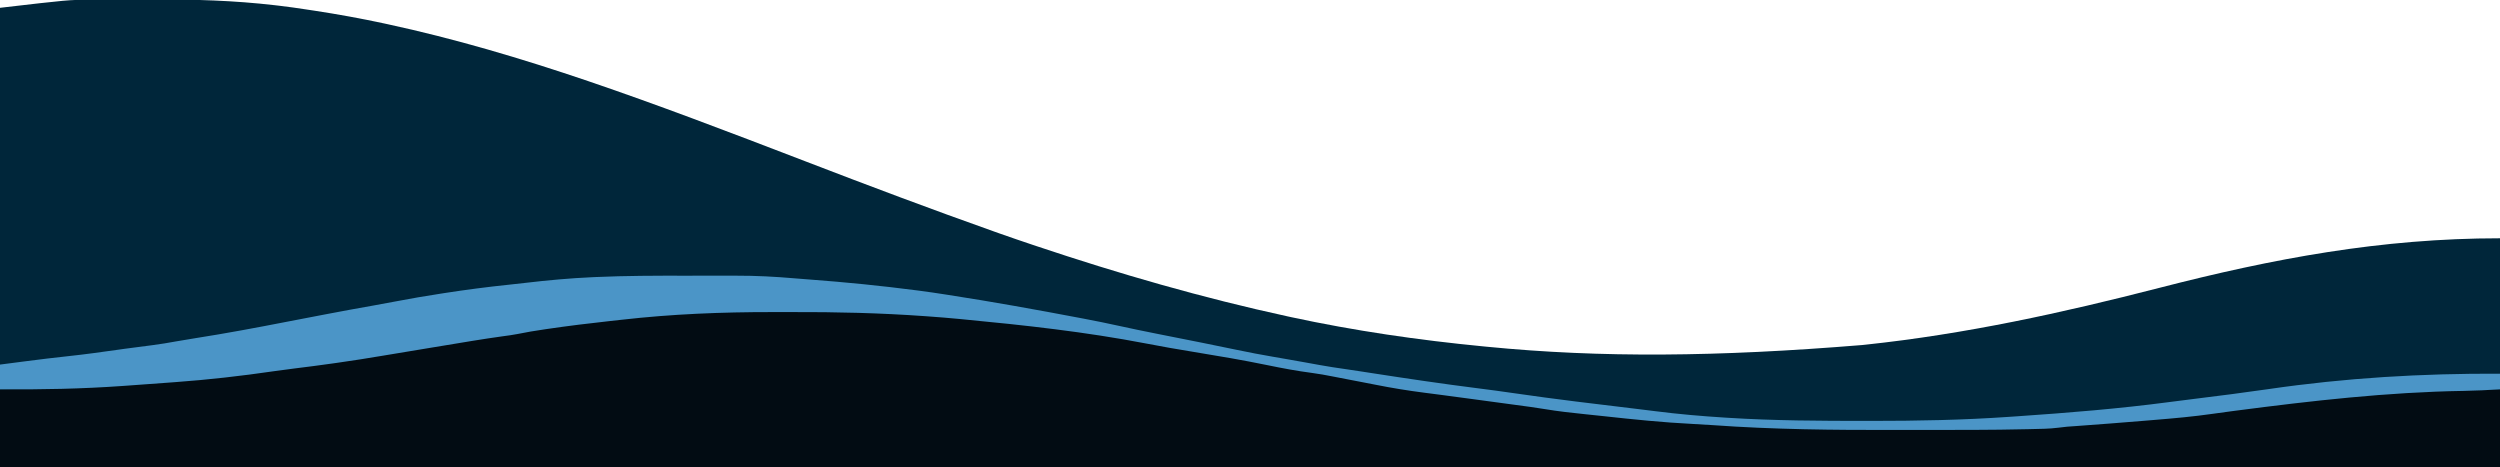
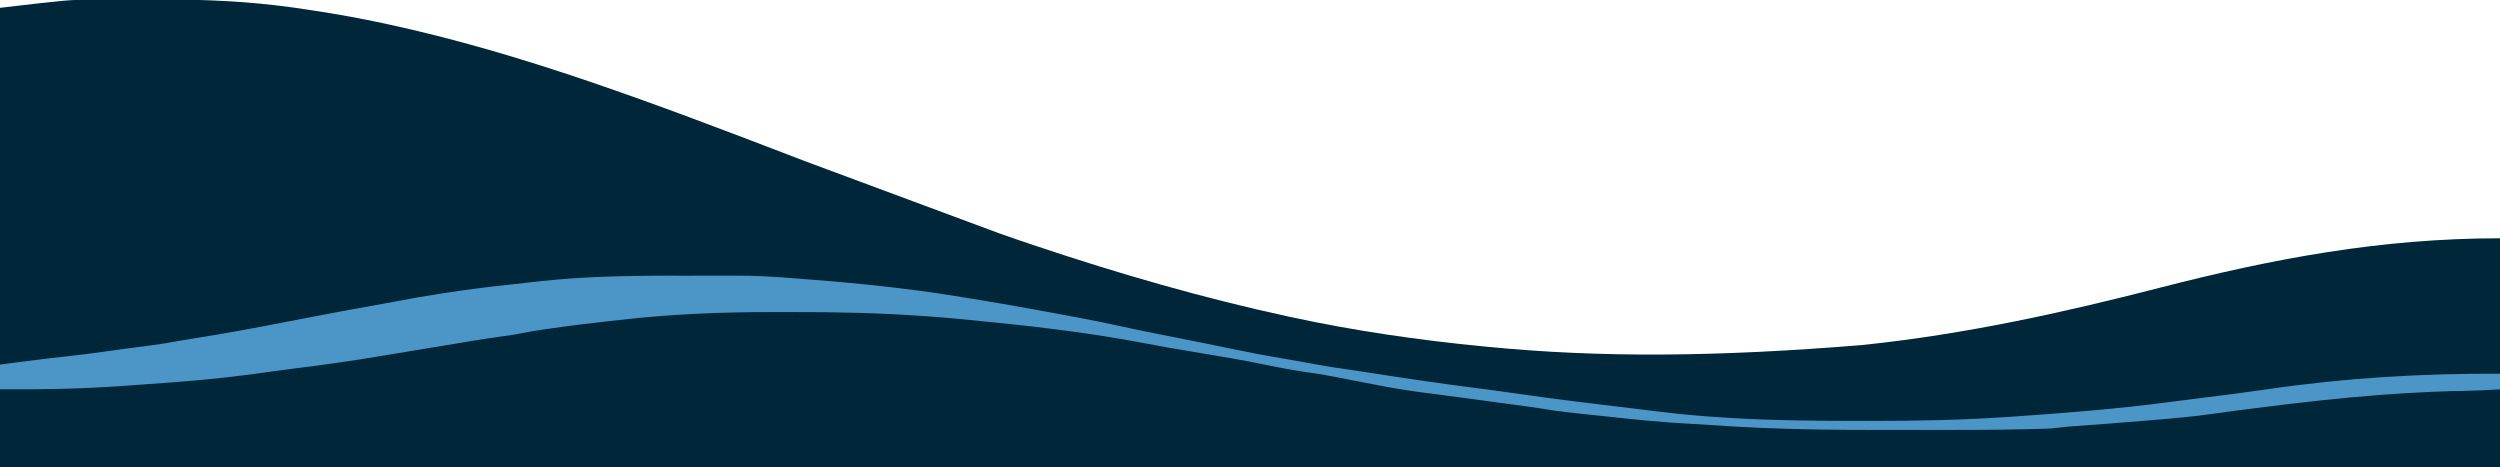
<svg xmlns="http://www.w3.org/2000/svg" version="1.1" width="1920" height="359">
-   <path d="M0 0 C1.475 -0.01 1.475 -0.01 2.98 -0.02 C6.188 -0.039 9.397 -0.051 12.605 -0.061 C13.727 -0.065 14.848 -0.069 16.004 -0.074 C21.969 -0.094 27.934 -0.109 33.899 -0.118 C38.728 -0.127 43.556 -0.148 48.384 -0.18 C79.85 -0.384 110.826 0.547 142.097 4.177 C143.39 4.327 144.684 4.476 146.016 4.631 C152.918 5.457 159.79 6.425 166.66 7.49 C168.667 7.792 170.674 8.094 172.681 8.396 C190.594 11.128 208.384 14.36 226.097 18.177 C227.226 18.42 227.226 18.42 228.377 18.667 C331.738 40.991 430.848 78.401 549.185 123.9 C597.621 142.546 646.174 160.843 695.097 178.177 C696.287 178.599 697.476 179.022 698.702 179.457 C707.141 182.441 715.61 185.332 724.097 188.177 C725.012 188.484 725.928 188.791 726.871 189.107 C790.461 210.411 854.546 228.953 920.097 243.177 C920.951 243.362 921.805 243.548 922.685 243.739 C971.169 254.206 1020.743 261.41 1070.097 266.177 C1071.014 266.267 1071.931 266.358 1072.876 266.451 C1160.889 275.112 1250.076 274.237 1361.097 265.177 C1361.967 265.085 1362.836 264.994 1363.732 264.9 C1440.401 256.778 1514.858 240.464 1589.391 221.27 C1677.05 198.698 1759.853 183.177 1851.097 183.177 C1851.097 241.257 1851.097 299.337 1851.097 359.177 C1217.497 359.177 583.897 359.177 -68.903 359.177 C-68.903 242.687 -68.903 126.197 -68.903 6.177 C-16.204 0.049 -16.204 0.049 0 0 Z " fill="#00263A" transform="translate(68.903,-0.177)" />
-   <path d="M0 0 C1.232 0 2.463 0 3.733 0.001 C43.562 0.01 83.07 0.717 122.75 4.375 C124.621 4.545 124.621 4.545 126.529 4.719 C144.629 6.379 162.695 8.288 180.75 10.375 C181.699 10.484 182.649 10.593 183.627 10.705 C203.317 12.968 222.951 15.622 242.57 18.429 C244.594 18.719 246.619 19.007 248.644 19.292 C260.521 20.977 272.266 23.016 284.015 25.433 C295.579 27.791 307.211 29.704 318.853 31.626 C336.745 34.585 354.614 37.581 372.375 41.25 C383.737 43.597 395.102 45.654 406.57 47.414 C422.854 49.914 439.097 52.778 455.265 55.943 C468.521 58.531 481.789 60.754 495.181 62.508 C497.593 62.825 500.004 63.145 502.415 63.467 C505.688 63.904 508.961 64.34 512.234 64.774 C518.325 65.583 524.413 66.412 530.5 67.25 C532.168 67.479 532.168 67.479 533.87 67.712 C540.696 68.656 547.517 69.628 554.335 70.62 C558.594 71.24 562.854 71.856 567.113 72.472 C570.19 72.92 573.265 73.373 576.341 73.826 C590.578 75.901 604.837 77.538 619.149 79.004 C622.743 79.374 626.336 79.755 629.929 80.139 C658.95 83.238 687.879 86.01 717.05 87.098 C723.304 87.337 729.543 87.712 735.786 88.14 C747.567 88.934 759.333 89.573 771.136 89.925 C771.838 89.946 772.54 89.968 773.263 89.989 C788.794 90.448 804.319 90.523 819.857 90.509 C823.679 90.507 827.501 90.509 831.323 90.511 C837.737 90.513 844.151 90.51 850.566 90.505 C857.051 90.501 863.536 90.501 870.022 90.505 C913.163 90.593 913.163 90.593 956.297 89.949 C957.449 89.922 957.449 89.922 958.624 89.894 C971.285 89.582 983.836 88.572 996.43 87.258 C1007.128 86.181 1017.854 85.462 1028.578 84.69 C1057.581 82.591 1086.333 79.53 1115.151 75.688 C1152.861 70.666 1190.555 66.517 1228.501 63.761 C1232.938 63.438 1237.371 63.087 1241.805 62.723 C1254.821 61.675 1267.824 61.104 1280.875 60.75 C1282.02 60.719 1282.02 60.719 1283.187 60.687 C1294.378 60.394 1305.552 60.375 1316.75 60.375 C1316.75 80.175 1316.75 99.975 1316.75 120.375 C683.15 120.375 49.55 120.375 -603.25 120.375 C-603.25 100.575 -603.25 80.775 -603.25 60.375 C-593.721 60.148 -584.192 59.921 -574.375 59.688 C-548.602 58.98 -522.908 57.715 -497.188 55.938 C-496.429 55.886 -495.671 55.834 -494.889 55.78 C-452.389 52.895 -452.389 52.895 -410.066 48.177 C-407.753 47.867 -405.438 47.568 -403.123 47.27 C-394.423 46.137 -385.757 44.842 -377.095 43.448 C-369.957 42.308 -362.8 41.382 -355.625 40.5 C-330.773 37.368 -306.091 33.412 -281.43 29.039 C-265.404 26.2 -249.347 23.583 -233.276 21.019 C-229.697 20.447 -226.12 19.869 -222.543 19.289 C-217.523 18.476 -212.501 17.677 -207.477 16.886 C-205.217 16.528 -202.958 16.166 -200.699 15.802 C-178.977 12.303 -157.208 9.643 -135.337 7.266 C-128.145 6.482 -120.962 5.636 -113.781 4.757 C-100.89 3.249 -88.004 1.995 -75.043 1.285 C-74.279 1.243 -73.515 1.201 -72.728 1.158 C-48.507 -0.132 -24.248 -0.021 0 0 Z " fill="#020C13" transform="translate(603.25,238.625)" />
+   <path d="M0 0 C1.475 -0.01 1.475 -0.01 2.98 -0.02 C6.188 -0.039 9.397 -0.051 12.605 -0.061 C13.727 -0.065 14.848 -0.069 16.004 -0.074 C21.969 -0.094 27.934 -0.109 33.899 -0.118 C38.728 -0.127 43.556 -0.148 48.384 -0.18 C79.85 -0.384 110.826 0.547 142.097 4.177 C143.39 4.327 144.684 4.476 146.016 4.631 C152.918 5.457 159.79 6.425 166.66 7.49 C168.667 7.792 170.674 8.094 172.681 8.396 C190.594 11.128 208.384 14.36 226.097 18.177 C227.226 18.42 227.226 18.42 228.377 18.667 C331.738 40.991 430.848 78.401 549.185 123.9 C696.287 178.599 697.476 179.022 698.702 179.457 C707.141 182.441 715.61 185.332 724.097 188.177 C725.012 188.484 725.928 188.791 726.871 189.107 C790.461 210.411 854.546 228.953 920.097 243.177 C920.951 243.362 921.805 243.548 922.685 243.739 C971.169 254.206 1020.743 261.41 1070.097 266.177 C1071.014 266.267 1071.931 266.358 1072.876 266.451 C1160.889 275.112 1250.076 274.237 1361.097 265.177 C1361.967 265.085 1362.836 264.994 1363.732 264.9 C1440.401 256.778 1514.858 240.464 1589.391 221.27 C1677.05 198.698 1759.853 183.177 1851.097 183.177 C1851.097 241.257 1851.097 299.337 1851.097 359.177 C1217.497 359.177 583.897 359.177 -68.903 359.177 C-68.903 242.687 -68.903 126.197 -68.903 6.177 C-16.204 0.049 -16.204 0.049 0 0 Z " fill="#00263A" transform="translate(68.903,-0.177)" />
  <path d="M0 0 C5.955 0.012 11.911 0.005 17.866 -0.007 C22.57 -0.014 27.274 -0.012 31.977 -0.007 C34.172 -0.006 36.366 -0.007 38.561 -0.012 C53.446 -0.037 68.148 0.712 82.976 2.005 C86.993 2.348 91.013 2.652 95.033 2.952 C122.441 5.002 149.714 7.702 176.966 11.261 C178.067 11.404 179.168 11.547 180.302 11.694 C186.203 12.472 192.086 13.341 197.966 14.261 C198.966 14.414 199.967 14.568 200.997 14.727 C235.011 19.976 268.904 26.098 302.716 32.511 C303.535 32.665 304.354 32.82 305.197 32.979 C314.377 34.715 323.519 36.579 332.642 38.589 C341.937 40.635 351.254 42.555 360.587 44.417 C361.269 44.553 361.951 44.689 362.653 44.829 C366.861 45.668 371.069 46.504 375.278 47.339 C380.901 48.455 386.523 49.573 392.145 50.693 C393.52 50.967 394.896 51.24 396.271 51.514 C405.176 53.287 414.07 55.107 422.955 56.979 C432.181 58.92 441.424 60.669 450.716 62.261 C452.89 62.638 455.064 63.016 457.238 63.394 C458.693 63.647 460.149 63.9 461.605 64.152 C466.364 64.977 471.119 65.823 475.873 66.683 C477.114 66.907 478.356 67.131 479.635 67.362 C481.927 67.777 484.218 68.194 486.508 68.612 C493.045 69.792 499.588 70.802 506.167 71.72 C510.339 72.314 514.504 72.947 518.669 73.593 C519.431 73.711 520.192 73.829 520.977 73.95 C522.565 74.197 524.154 74.443 525.743 74.69 C553.085 78.929 580.426 82.997 607.878 86.458 C617.088 87.622 626.282 88.849 635.466 90.198 C667.17 94.829 699.014 98.6 730.827 102.399 C735.378 102.944 739.926 103.506 744.473 104.087 C762.041 106.322 779.603 107.846 797.279 108.948 C798.23 109.009 799.182 109.07 800.162 109.133 C835.546 111.357 871.025 111.506 906.466 111.511 C908.035 111.511 908.035 111.511 909.635 111.512 C945.134 111.513 980.45 110.873 1015.876 108.406 C1018.077 108.253 1020.279 108.102 1022.481 107.952 C1061.374 105.291 1100.16 102.177 1138.818 97.067 C1145.624 96.169 1152.436 95.318 1159.248 94.468 C1187.071 91.002 1187.071 91.002 1214.841 87.136 C1274.229 78.447 1332.986 75.005 1392.966 75.261 C1392.966 79.221 1392.966 83.181 1392.966 87.261 C1383.679 87.833 1374.411 88.321 1365.106 88.468 C1306.641 89.399 1248.348 96.063 1190.423 103.612 C1189.36 103.751 1188.297 103.889 1187.201 104.032 C1182.285 104.677 1177.373 105.34 1172.465 106.051 C1157.55 108.2 1142.608 109.538 1127.591 110.761 C1124.991 110.977 1122.39 111.193 1119.789 111.41 C1102.832 112.816 1085.869 114.149 1068.896 115.36 C1068.136 115.415 1067.376 115.47 1066.593 115.527 C1064.599 115.67 1062.605 115.811 1060.61 115.951 C1058.234 116.153 1055.863 116.421 1053.503 116.762 C1046.682 117.633 1039.782 117.646 1032.916 117.812 C1032.079 117.832 1031.242 117.853 1030.38 117.875 C1001.91 118.558 973.424 118.448 944.947 118.446 C939.395 118.446 933.843 118.454 928.291 118.467 C881.493 118.567 834.778 118.117 788.076 114.749 C783.129 114.396 778.185 114.109 773.232 113.866 C750.184 112.721 727.308 110.361 704.372 107.848 C699.698 107.337 695.023 106.849 690.345 106.374 C679.975 105.315 669.662 104.172 659.379 102.453 C652.137 101.25 644.869 100.281 637.591 99.323 C626.7 97.89 615.815 96.42 604.936 94.902 C597.254 93.835 589.567 92.814 581.876 91.815 C578.892 91.426 575.909 91.036 572.925 90.645 C570.991 90.394 569.058 90.145 567.124 89.898 C554.398 88.273 541.828 86.231 529.248 83.716 C526.098 83.088 522.945 82.485 519.791 81.882 C518.767 81.684 517.744 81.487 516.69 81.284 C513.459 80.661 510.228 80.041 506.998 79.421 C503.496 78.749 499.996 78.072 496.498 77.382 C491.257 76.365 486.031 75.379 480.736 74.694 C469.044 73.181 457.569 71.014 446.029 68.636 C427.234 64.767 408.353 61.578 389.417 58.484 C377.295 56.5 365.209 54.426 353.154 52.073 C306.83 43.159 259.583 37.965 212.654 33.511 C211.682 33.416 210.709 33.321 209.708 33.223 C201.802 32.459 193.888 31.831 185.966 31.261 C185.118 31.199 184.27 31.138 183.396 31.075 C149.12 28.618 114.991 27.808 80.633 27.938 C75.794 27.952 70.955 27.946 66.116 27.941 C27.299 27.911 -10.869 29.426 -49.432 33.815 C-52.49 34.16 -55.549 34.492 -58.608 34.825 C-74.672 36.576 -90.69 38.546 -106.678 40.897 C-107.742 41.053 -107.742 41.053 -108.828 41.213 C-115.858 42.249 -122.848 43.375 -129.806 44.822 C-133.479 45.545 -137.18 46.021 -140.889 46.515 C-156.277 48.644 -171.592 51.259 -186.917 53.796 C-190.944 54.463 -194.972 55.126 -199 55.79 C-216.032 58.596 -216.032 58.596 -233.057 61.441 C-244.532 63.372 -256.01 65.205 -267.534 66.823 C-269.038 67.037 -270.542 67.25 -272.046 67.463 C-281.626 68.816 -291.216 70.072 -300.821 71.24 C-306.019 71.874 -311.205 72.552 -316.387 73.311 C-341.67 77.008 -366.912 79.887 -392.391 81.734 C-395.242 81.942 -398.093 82.155 -400.944 82.367 C-409.639 83.015 -418.336 83.641 -427.034 84.261 C-428.878 84.394 -430.722 84.527 -432.566 84.66 C-463.998 86.911 -495.528 87.507 -527.034 87.261 C-527.034 80.991 -527.034 74.721 -527.034 68.261 C-521.097 67.487 -515.159 66.715 -509.221 65.948 C-508.329 65.833 -507.438 65.718 -506.519 65.599 C-495.804 64.218 -485.09 62.897 -474.346 61.761 C-461.464 60.389 -448.649 58.592 -435.824 56.776 C-435.077 56.671 -434.33 56.565 -433.561 56.456 C-432.823 56.352 -432.086 56.247 -431.326 56.139 C-424.185 55.132 -417.034 54.203 -409.875 53.337 C-403.784 52.573 -397.755 51.526 -391.716 50.441 C-386.796 49.561 -381.871 48.74 -376.932 47.972 C-353.487 44.309 -330.207 39.942 -306.917 35.404 C-297.564 33.584 -288.206 31.795 -278.846 30.011 C-277.974 29.844 -277.101 29.678 -276.202 29.506 C-264.38 27.251 -252.551 25.052 -240.695 22.982 C-235.04 21.992 -229.399 20.949 -223.763 19.856 C-212.013 17.582 -200.235 15.591 -188.409 13.761 C-187.439 13.61 -186.47 13.459 -185.472 13.304 C-169.178 10.783 -152.875 8.648 -136.477 6.943 C-132.113 6.488 -127.754 6.001 -123.396 5.487 C-106.375 3.487 -89.38 1.929 -72.256 1.159 C-71.335 1.117 -70.413 1.075 -69.463 1.031 C-46.316 -0 -23.167 -0.045 0 0 Z " fill="#4B95C7" transform="translate(527.034,211.739)" />
</svg>